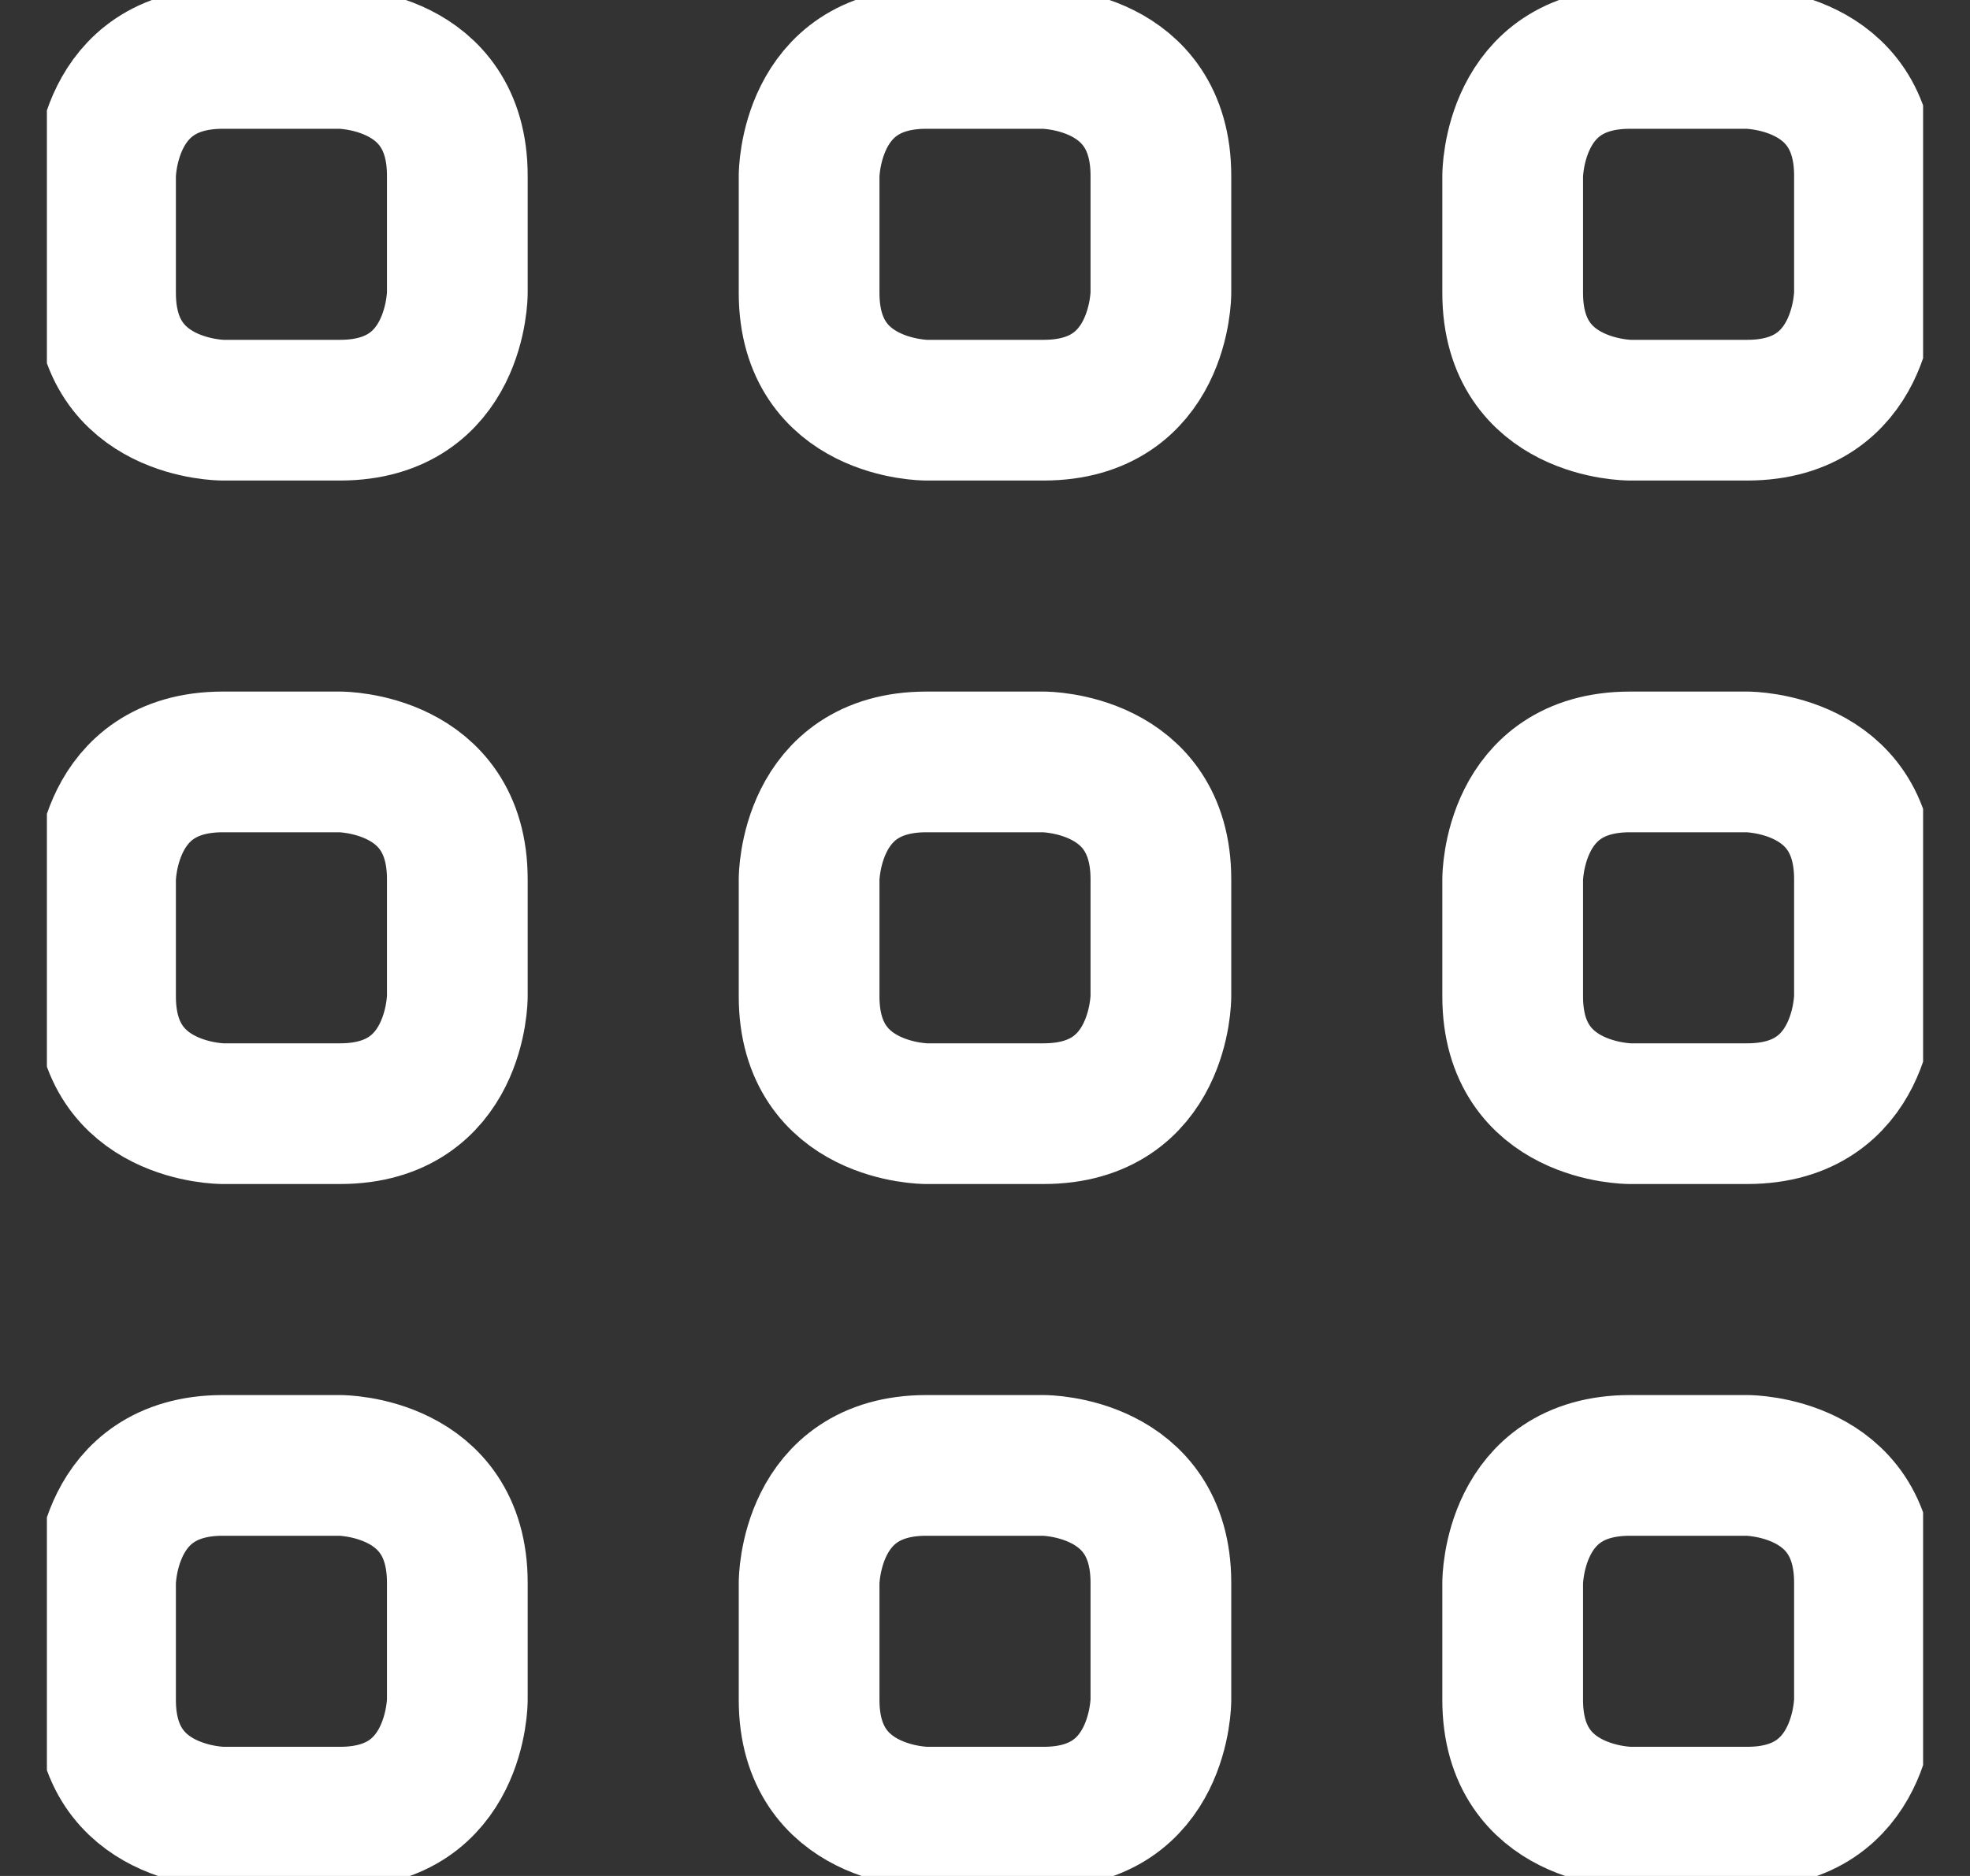
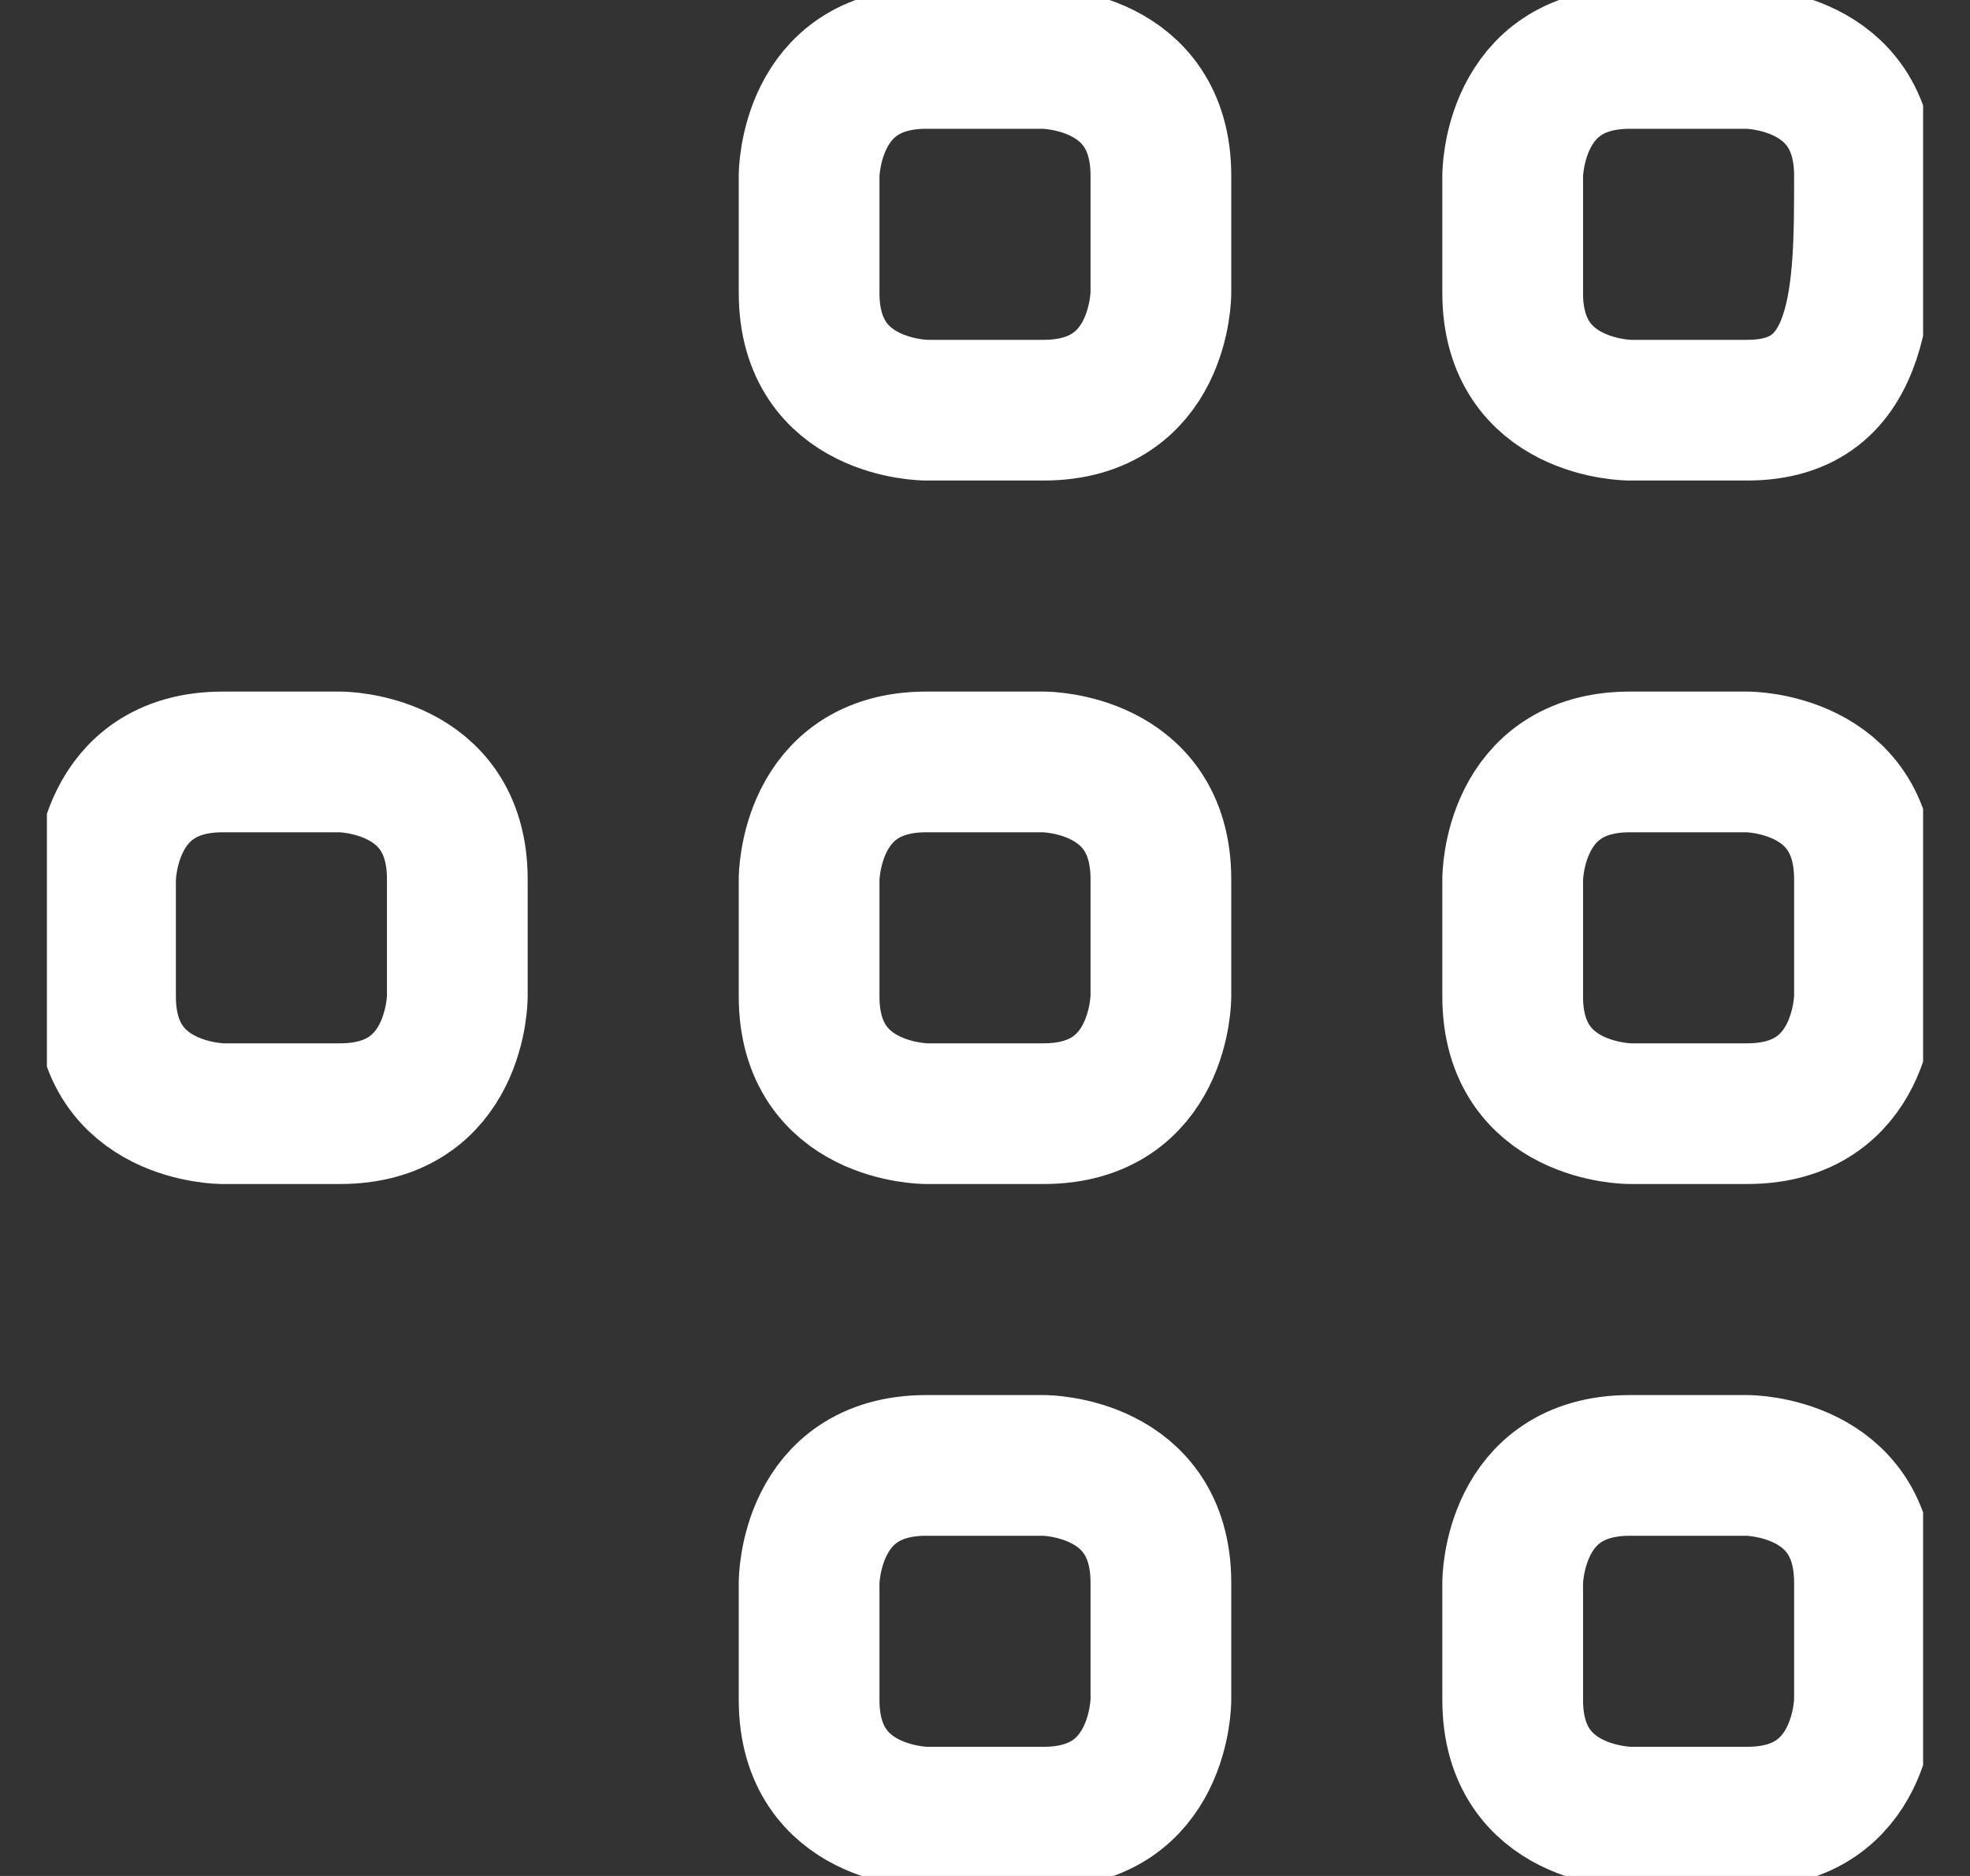
<svg xmlns="http://www.w3.org/2000/svg" width="21" height="20" viewBox="0 0 21 20" fill="none">
  <rect x="0" y="0" width="21" height="20" fill="#333333" stroke="none" />
  <g clip-path="url(#clip0_10539_32679)">
-     <path d="M2.375 0.623H3.625C3.625 0.623 4.875 0.623 4.875 1.873V3.123C4.875 3.123 4.875 4.373 3.625 4.373H2.375C2.375 4.373 1.125 4.373 1.125 3.123V1.873C1.125 1.873 1.125 0.623 2.375 0.623Z" stroke="white" stroke-width="1.5" stroke-linecap="round" stroke-linejoin="round" />
    <path d="M9.875 0.623H11.125C11.125 0.623 12.375 0.623 12.375 1.873V3.123C12.375 3.123 12.375 4.373 11.125 4.373H9.875C9.875 4.373 8.625 4.373 8.625 3.123V1.873C8.625 1.873 8.625 0.623 9.875 0.623Z" stroke="white" stroke-width="1.5" stroke-linecap="round" stroke-linejoin="round" />
-     <path d="M17.375 0.623H18.625C18.625 0.623 19.875 0.623 19.875 1.873V3.123C19.875 3.123 19.875 4.373 18.625 4.373H17.375C17.375 4.373 16.125 4.373 16.125 3.123V1.873C16.125 1.873 16.125 0.623 17.375 0.623Z" stroke="white" stroke-width="1.5" stroke-linecap="round" stroke-linejoin="round" />
+     <path d="M17.375 0.623H18.625C18.625 0.623 19.875 0.623 19.875 1.873C19.875 3.123 19.875 4.373 18.625 4.373H17.375C17.375 4.373 16.125 4.373 16.125 3.123V1.873C16.125 1.873 16.125 0.623 17.375 0.623Z" stroke="white" stroke-width="1.5" stroke-linecap="round" stroke-linejoin="round" />
    <path d="M2.375 8.123H3.625C3.625 8.123 4.875 8.123 4.875 9.373V10.623C4.875 10.623 4.875 11.873 3.625 11.873H2.375C2.375 11.873 1.125 11.873 1.125 10.623V9.373C1.125 9.373 1.125 8.123 2.375 8.123Z" stroke="white" stroke-width="1.5" stroke-linecap="round" stroke-linejoin="round" />
    <path d="M9.875 8.123H11.125C11.125 8.123 12.375 8.123 12.375 9.373V10.623C12.375 10.623 12.375 11.873 11.125 11.873H9.875C9.875 11.873 8.625 11.873 8.625 10.623V9.373C8.625 9.373 8.625 8.123 9.875 8.123Z" stroke="white" stroke-width="1.5" stroke-linecap="round" stroke-linejoin="round" />
    <path d="M17.375 8.123H18.625C18.625 8.123 19.875 8.123 19.875 9.373V10.623C19.875 10.623 19.875 11.873 18.625 11.873H17.375C17.375 11.873 16.125 11.873 16.125 10.623V9.373C16.125 9.373 16.125 8.123 17.375 8.123Z" stroke="white" stroke-width="1.5" stroke-linecap="round" stroke-linejoin="round" />
-     <path d="M2.375 15.623H3.625C3.625 15.623 4.875 15.623 4.875 16.873V18.123C4.875 18.123 4.875 19.373 3.625 19.373H2.375C2.375 19.373 1.125 19.373 1.125 18.123V16.873C1.125 16.873 1.125 15.623 2.375 15.623Z" stroke="white" stroke-width="1.5" stroke-linecap="round" stroke-linejoin="round" />
    <path d="M9.875 15.623H11.125C11.125 15.623 12.375 15.623 12.375 16.873V18.123C12.375 18.123 12.375 19.373 11.125 19.373H9.875C9.875 19.373 8.625 19.373 8.625 18.123V16.873C8.625 16.873 8.625 15.623 9.875 15.623Z" stroke="white" stroke-width="1.5" stroke-linecap="round" stroke-linejoin="round" />
    <path d="M17.375 15.623H18.625C18.625 15.623 19.875 15.623 19.875 16.873V18.123C19.875 18.123 19.875 19.373 18.625 19.373H17.375C17.375 19.373 16.125 19.373 16.125 18.123V16.873C16.125 16.873 16.125 15.623 17.375 15.623Z" stroke="white" stroke-width="1.5" stroke-linecap="round" stroke-linejoin="round" />
  </g>
  <defs>
    <clipPath id="clip0_10539_32679">
      <rect width="20" height="20" fill="white" transform="translate(0.5)" />
    </clipPath>
  </defs>
</svg>